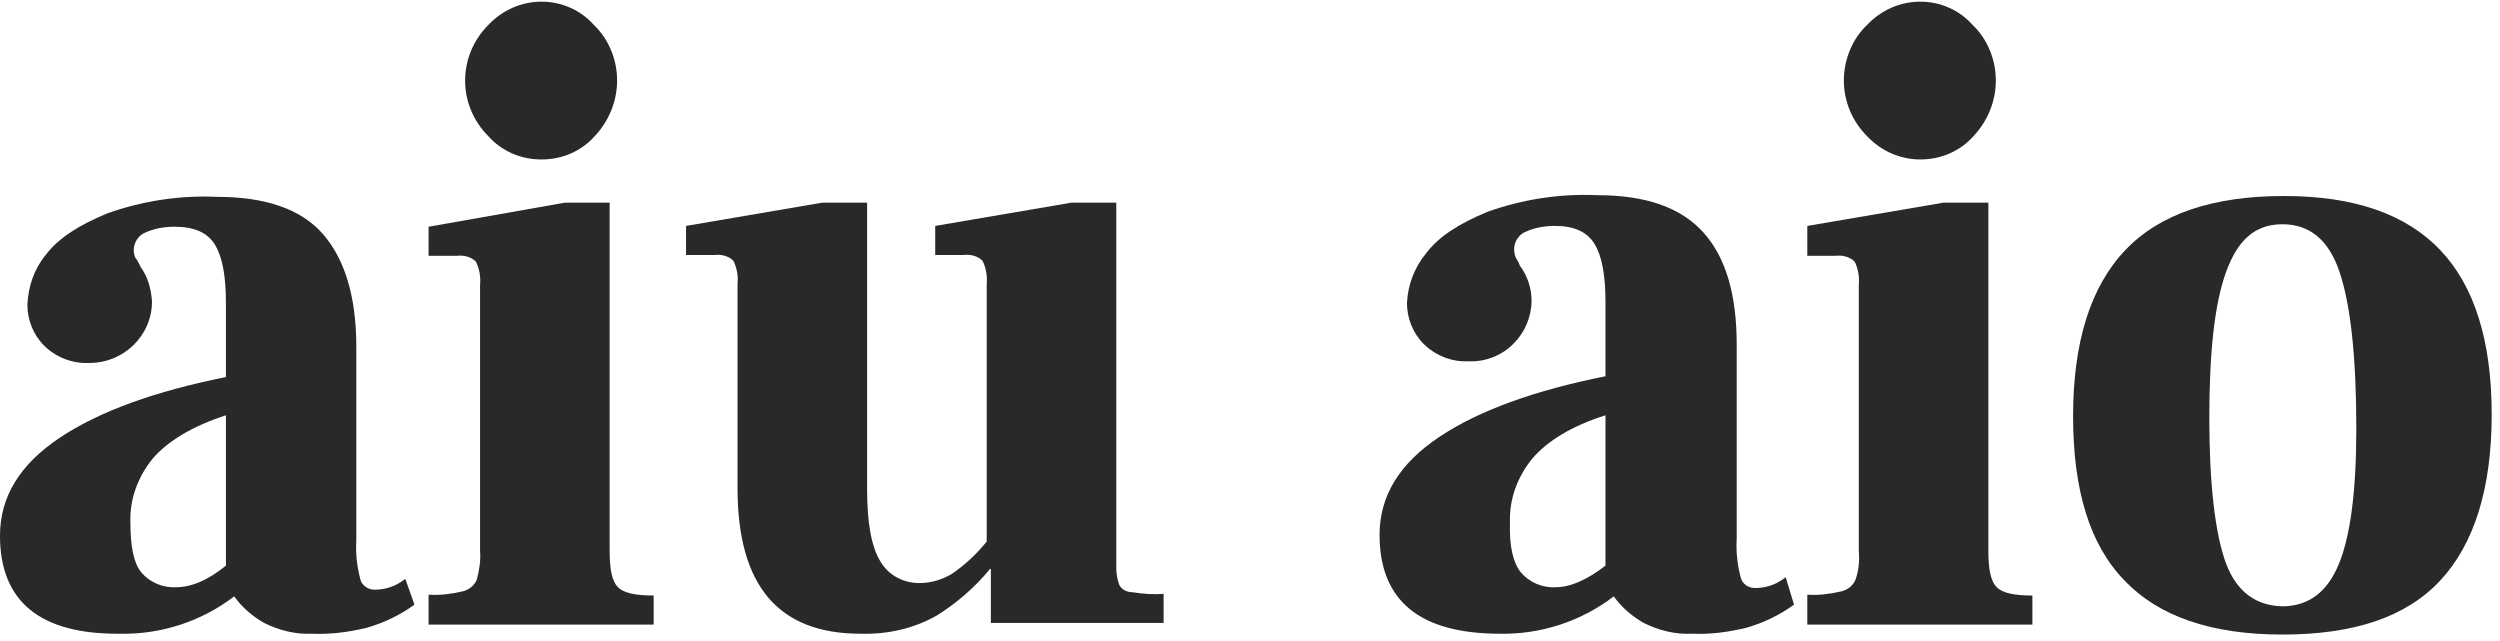
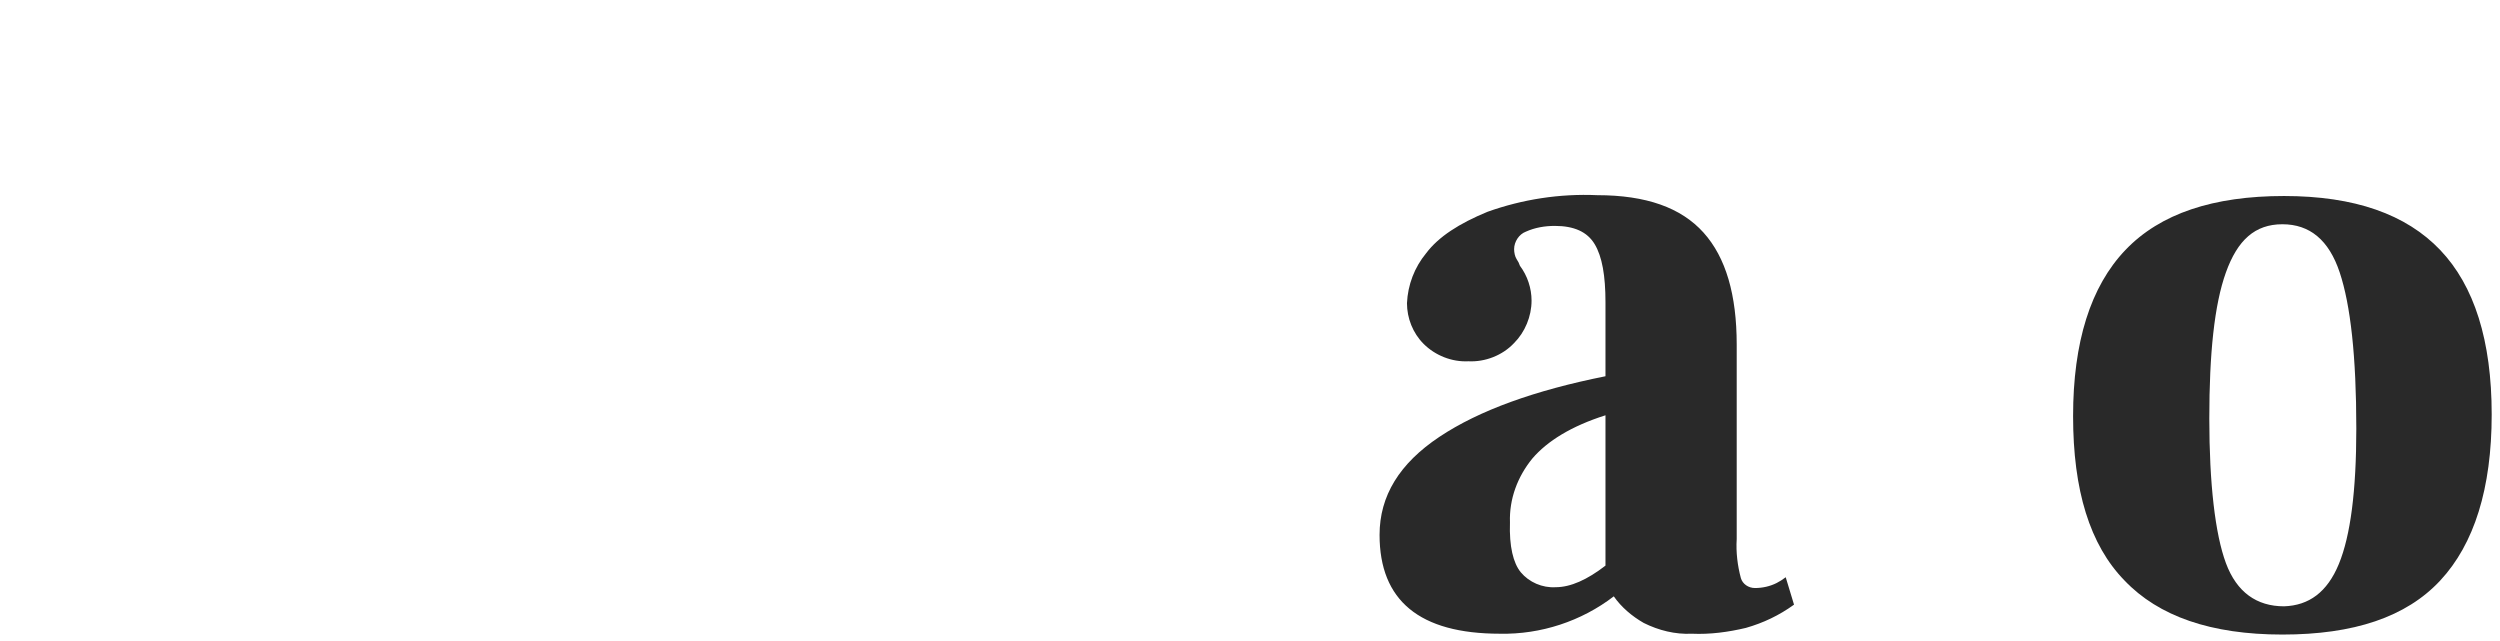
<svg xmlns="http://www.w3.org/2000/svg" viewBox="0 0 301 77.2" id="Layer_1">
  <defs>
    <style>.cls-1{fill:#292929;stroke-width:0px;}</style>
  </defs>
-   <path d="M49.9,72.8c-1.8,1.3-3.7,2.2-5.8,2.8-2.1.5-4.3.8-6.5.7-2,.1-4-.4-5.8-1.3-1.4-.8-2.7-1.9-3.6-3.2-3.9,3-8.8,4.6-13.7,4.5-9.7.1-14.5-3.9-14.5-11.8,0-4.7,2.4-8.6,7.2-11.8,4.8-3.2,11.5-5.6,20-7.3v-8.9c0-3.2-.4-5.5-1.3-7s-2.5-2.2-4.9-2.2c-1.2,0-2.4.2-3.5.7-.8.3-1.4,1.2-1.4,2.1,0,.4.1.9.4,1.2.2.4.4.7.4.8.9,1.2,1.3,2.7,1.4,4.2,0,4.1-3.4,7.4-7.5,7.4h-.1c-2,.1-4-.7-5.4-2.1-1.3-1.3-2-3.1-2-4.9.1-2.2.8-4.3,2.2-6,1.5-2,4-3.6,7.4-5,4.2-1.5,8.7-2.2,13.2-2,5.9,0,10.2,1.5,12.8,4.5,2.6,3,4,7.5,4,13.5v23.4c-.1,1.6.1,3.2.5,4.7.2.7.9,1.2,1.7,1.2.9,0,1.8-.2,2.6-.6.4-.2.7-.4,1.1-.7l1.1,3.1ZM17,68.9c1,1.2,2.6,1.9,4.2,1.8,1.8,0,3.8-.8,6-2.6v-18.1c-4,1.3-7,3.1-8.8,5.2-1.8,2.2-2.8,4.9-2.7,7.7,0,2.9.4,4.9,1.3,6Z" class="cls-1" />
-   <path d="M51.6,71.6c1.4.1,2.8-.1,4.1-.4.8-.2,1.4-.7,1.7-1.4.3-1.1.5-2.3.4-3.5v-32c.1-1-.1-2-.5-2.8-.6-.6-1.5-.8-2.3-.7h-3.4v-3.5l16.4-2.9h5.4v41.9c0,2.3.3,3.7,1,4.4s2.1,1,4.3,1v3.5h-27.1v-3.6ZM58.8,16.4c-1.8-1.8-2.8-4.2-2.8-6.7s1-4.9,2.8-6.7c1.7-1.8,4-2.8,6.4-2.8s4.7,1,6.3,2.8c1.8,1.7,2.8,4.2,2.8,6.7s-1,4.9-2.7,6.7c-1.6,1.8-3.9,2.8-6.4,2.8-2.5,0-4.8-1-6.4-2.8Z" class="cls-1" />
-   <path d="M134.8,70.5c.3.5.9.8,1.5.8,1.3.2,2.5.3,3.8.2v3.5h-20.8v-6.5h-.1c-1.8,2.2-4,4.1-6.4,5.6-2.8,1.6-6,2.3-9.2,2.2-9.9,0-14.8-5.8-14.8-17.5v-24.6c.1-1-.1-2-.5-2.8-.6-.6-1.5-.8-2.3-.7h-3.4v-3.5l16.4-2.8h5.4v34.5c0,4,.5,6.9,1.6,8.7,1,1.7,2.8,2.6,4.7,2.6,1.4,0,2.7-.4,3.9-1.1,1.6-1.1,3-2.4,4.2-3.9v-31c.1-1-.1-2-.5-2.8-.6-.6-1.5-.8-2.3-.7h-3.4v-3.5l16.4-2.8h5.4v43.9c0,.7.1,1.5.4,2.2Z" class="cls-1" />
  <path d="M216,72.8c-1.8,1.3-3.7,2.2-5.8,2.8-2.1.5-4.3.8-6.5.7-2,.1-4-.4-5.8-1.3-1.4-.8-2.7-1.9-3.6-3.2-3.9,3-8.8,4.6-13.7,4.5-9.7,0-14.5-4-14.5-11.9,0-4.7,2.4-8.6,7.2-11.8s11.5-5.6,20-7.3v-8.9c0-3.2-.4-5.5-1.3-7-.9-1.5-2.5-2.2-4.8-2.2-1.2,0-2.4.2-3.5.7-.8.3-1.4,1.2-1.4,2.1,0,.4.1.9.3,1.2.2.3.3.5.4.8.9,1.2,1.4,2.7,1.4,4.2,0,1.9-.8,3.8-2.1,5.1-1.4,1.5-3.5,2.3-5.5,2.2-2,.1-4-.7-5.4-2.1-1.3-1.3-2-3.1-2-4.9.1-2.2.9-4.3,2.3-6,1.5-2,4-3.6,7.4-5,4.2-1.5,8.7-2.2,13.2-2,5.9,0,10.1,1.5,12.8,4.5s4,7.5,4,13.5v23.4c-.1,1.6.1,3.2.5,4.7.2.7.9,1.2,1.7,1.2.9,0,1.8-.2,2.6-.6.4-.2.7-.4,1.1-.7l1,3.3ZM183.1,68.9c1,1.2,2.6,1.9,4.2,1.8,1.8,0,3.8-.9,6-2.6v-18.1c-4.1,1.3-7,3.1-8.8,5.2-1.8,2.2-2.8,4.9-2.7,7.7-.1,2.9.4,4.9,1.3,6h0Z" class="cls-1" />
-   <path d="M217.6,71.6c1.4.1,2.8-.1,4.1-.4.8-.2,1.4-.7,1.7-1.4.4-1.1.5-2.3.4-3.5v-32c.1-1-.1-2-.5-2.8-.6-.6-1.5-.8-2.3-.7h-3.4v-3.6l16.4-2.8h5.4v41.9c0,2.3.3,3.7,1,4.4s2.1,1,4.3,1v3.5h-27.1v-3.6ZM224.8,16.4c-1.8-1.8-2.8-4.2-2.8-6.7s1-5,2.8-6.7c1.7-1.8,4-2.8,6.4-2.8s4.7,1,6.3,2.8c1.8,1.7,2.8,4.2,2.8,6.7s-1,4.9-2.7,6.7c-1.6,1.8-3.9,2.8-6.4,2.8-2.4,0-4.7-1-6.4-2.8Z" class="cls-1" />
  <path d="M255.8,69.9c-4.2-4.3-6.2-10.9-6.2-19.8s2.1-15.6,6.3-20c4.2-4.4,10.6-6.5,19.1-6.5s14.7,2.2,18.8,6.5,6.2,10.9,6.2,19.8-2.1,15.6-6.2,20c-4.1,4.4-10.4,6.5-19,6.5s-14.9-2.2-19-6.5ZM281.6,67.9c1.4-3.4,2.1-8.8,2.1-16.3,0-8.7-.7-14.9-2-18.8-1.3-3.9-3.6-5.8-6.9-5.8s-5.4,1.9-6.8,5.8c-1.4,3.9-2,9.8-2,17.6s.7,13.9,2,17.4,3.7,5.2,7,5.2c3-.1,5.2-1.7,6.6-5.1h0Z" class="cls-1" />
</svg>